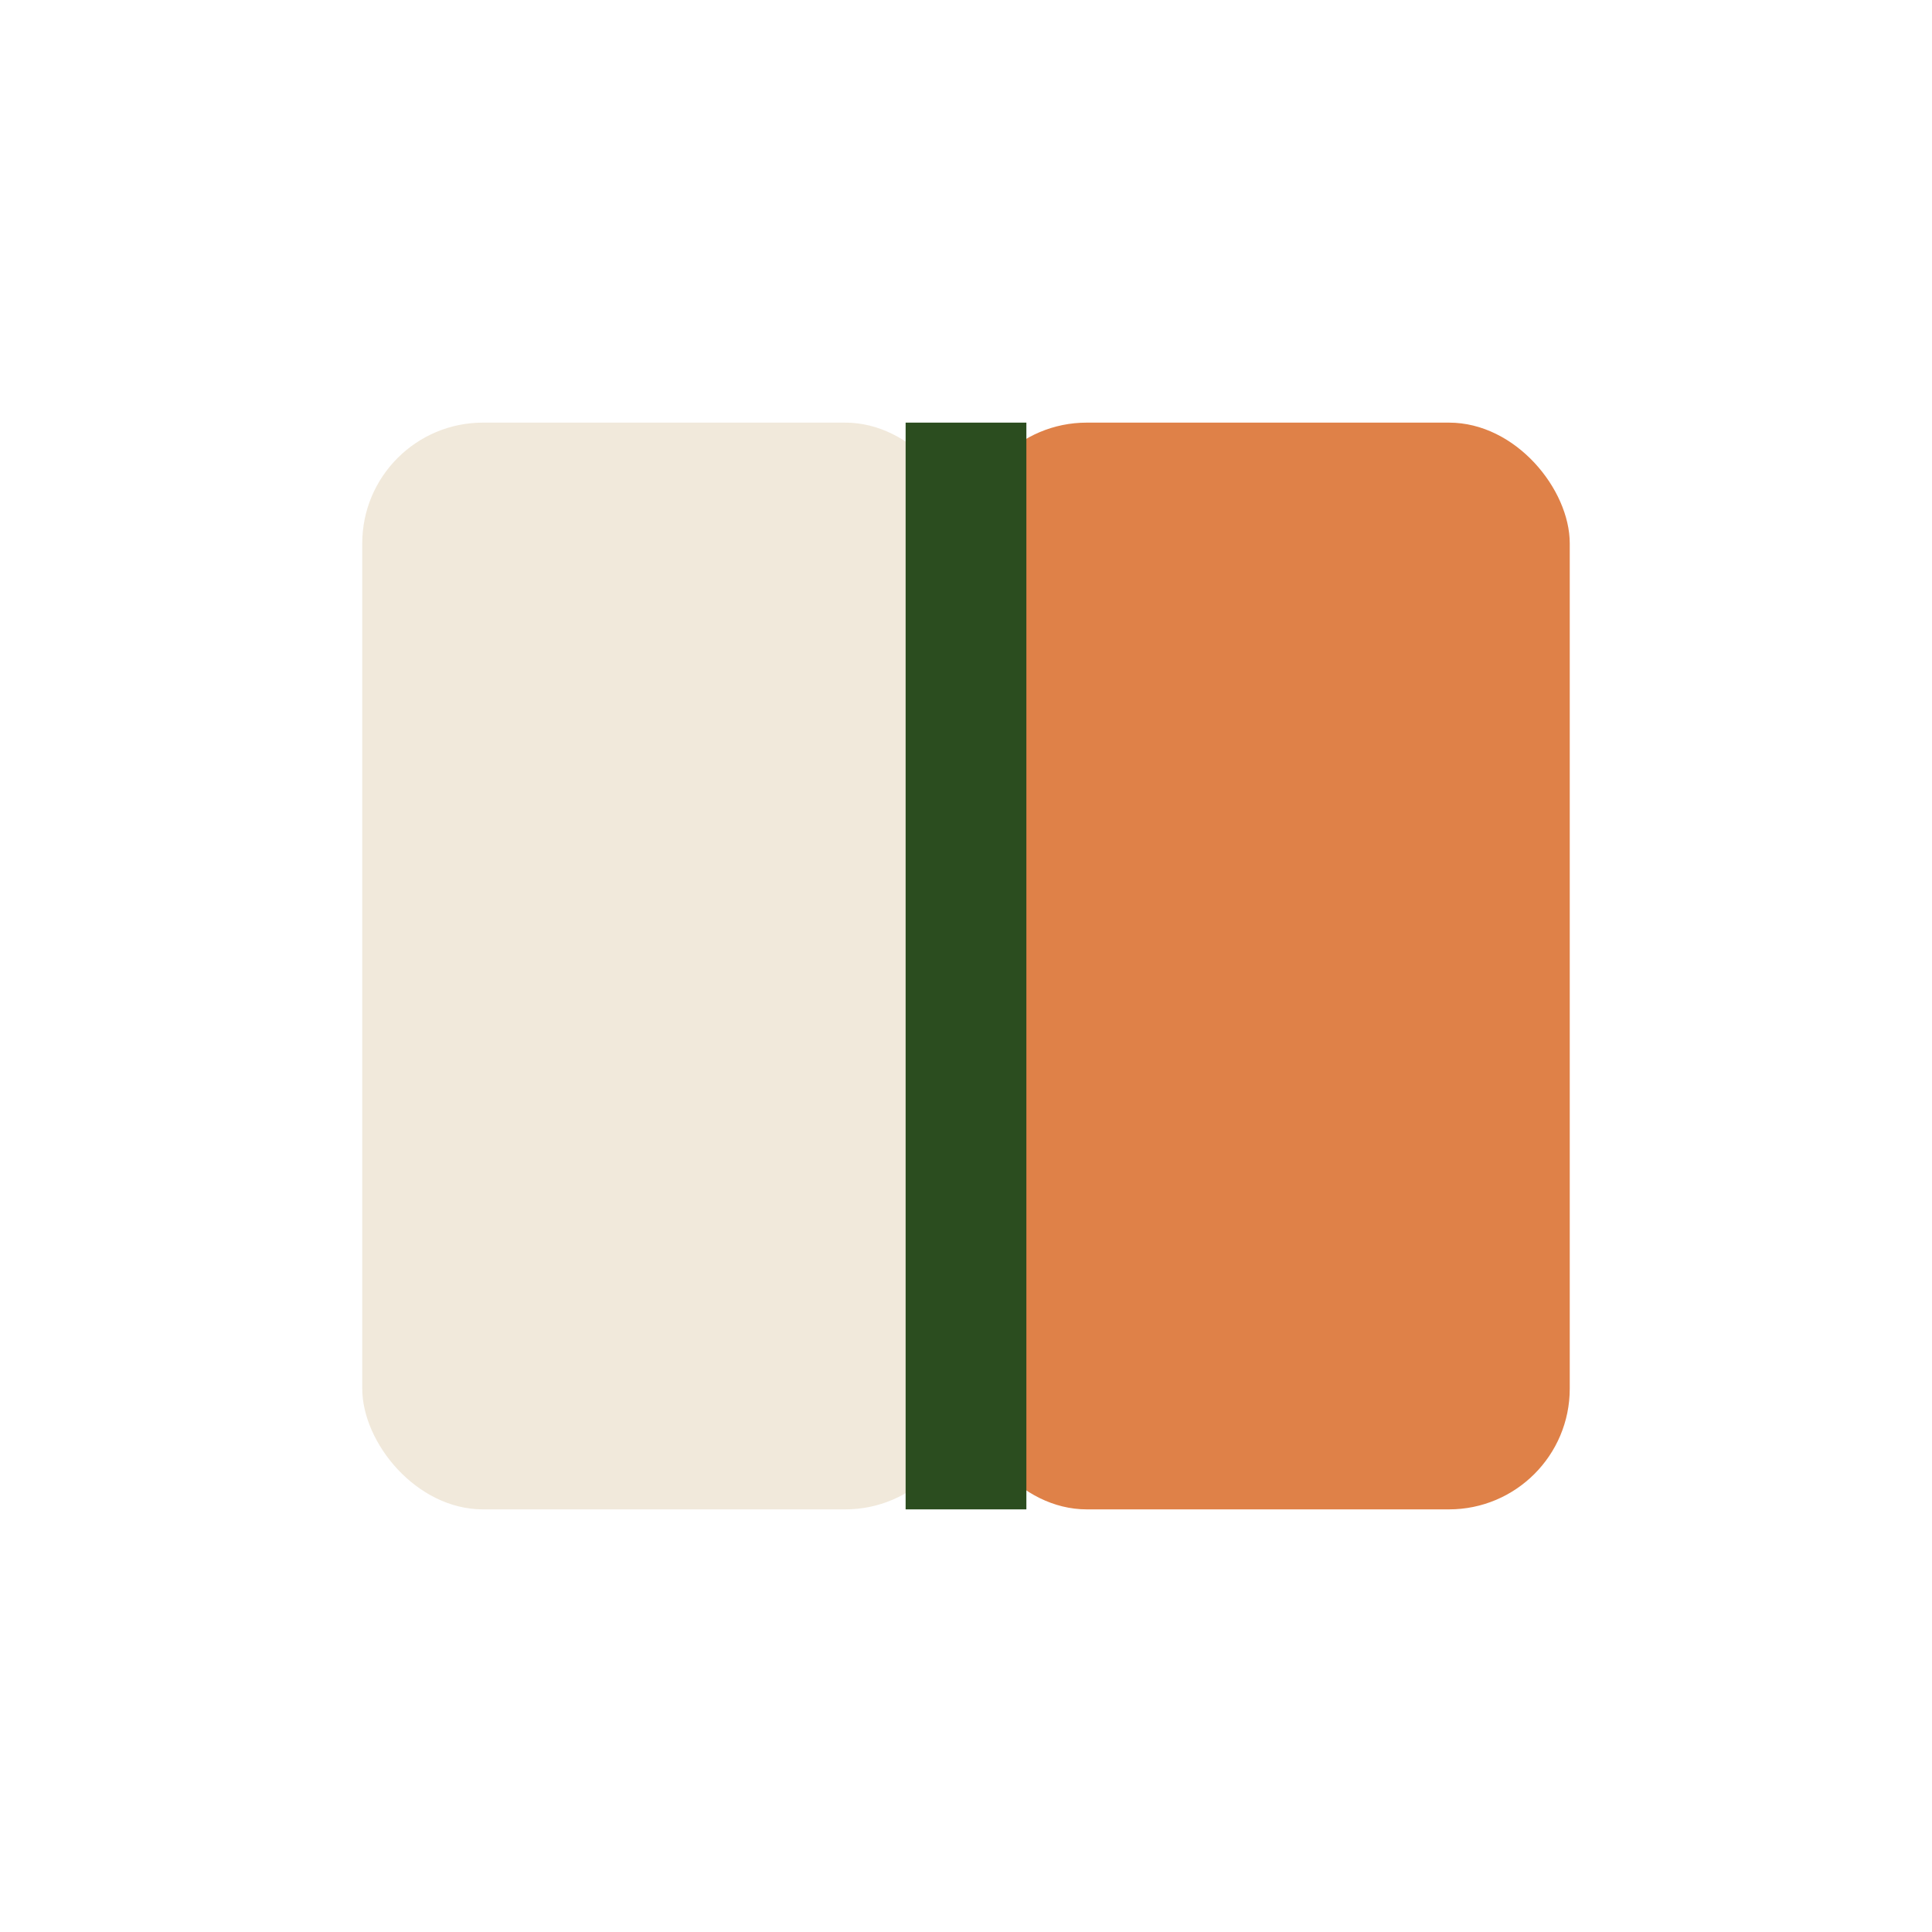
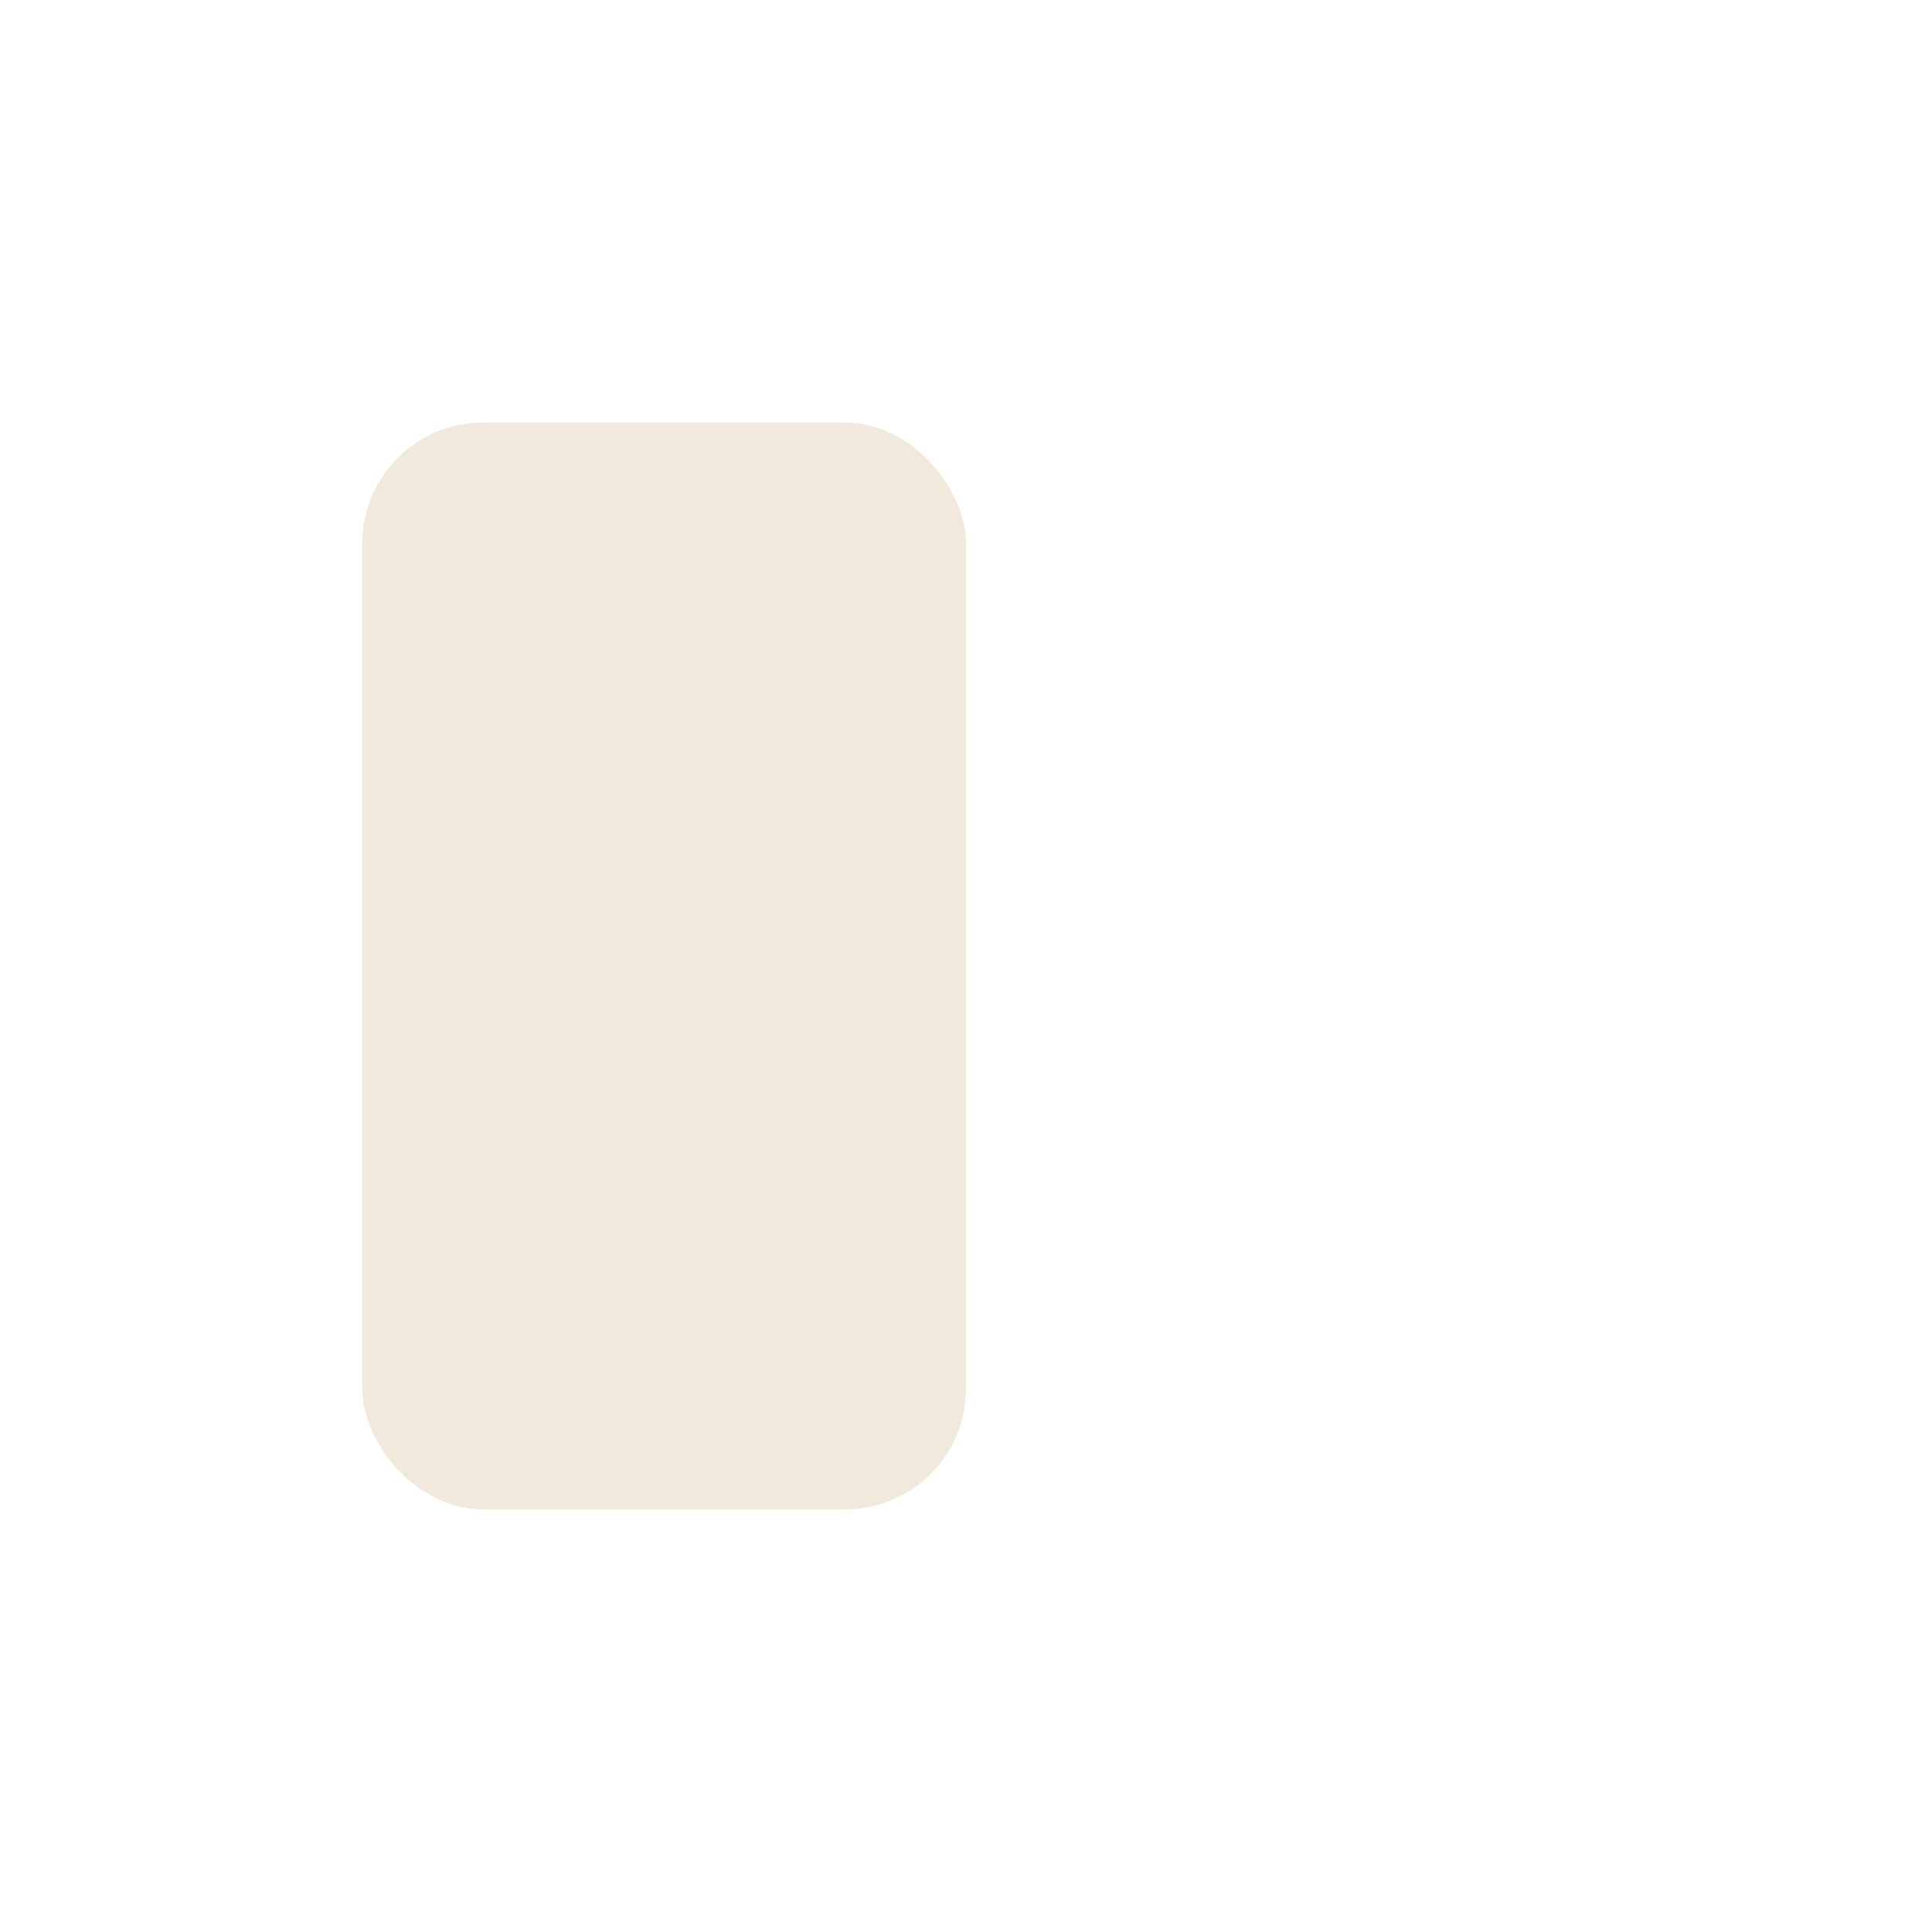
<svg xmlns="http://www.w3.org/2000/svg" width="32" height="32" viewBox="0 0 32 32">
  <rect x="6" y="7" width="10" height="18" rx="2" fill="#F1E9DB" />
-   <rect x="16" y="7" width="10" height="18" rx="2" fill="#DF8148" />
-   <line x1="16" y1="7" x2="16" y2="25" stroke="#2B4D1F" stroke-width="2" />
</svg>